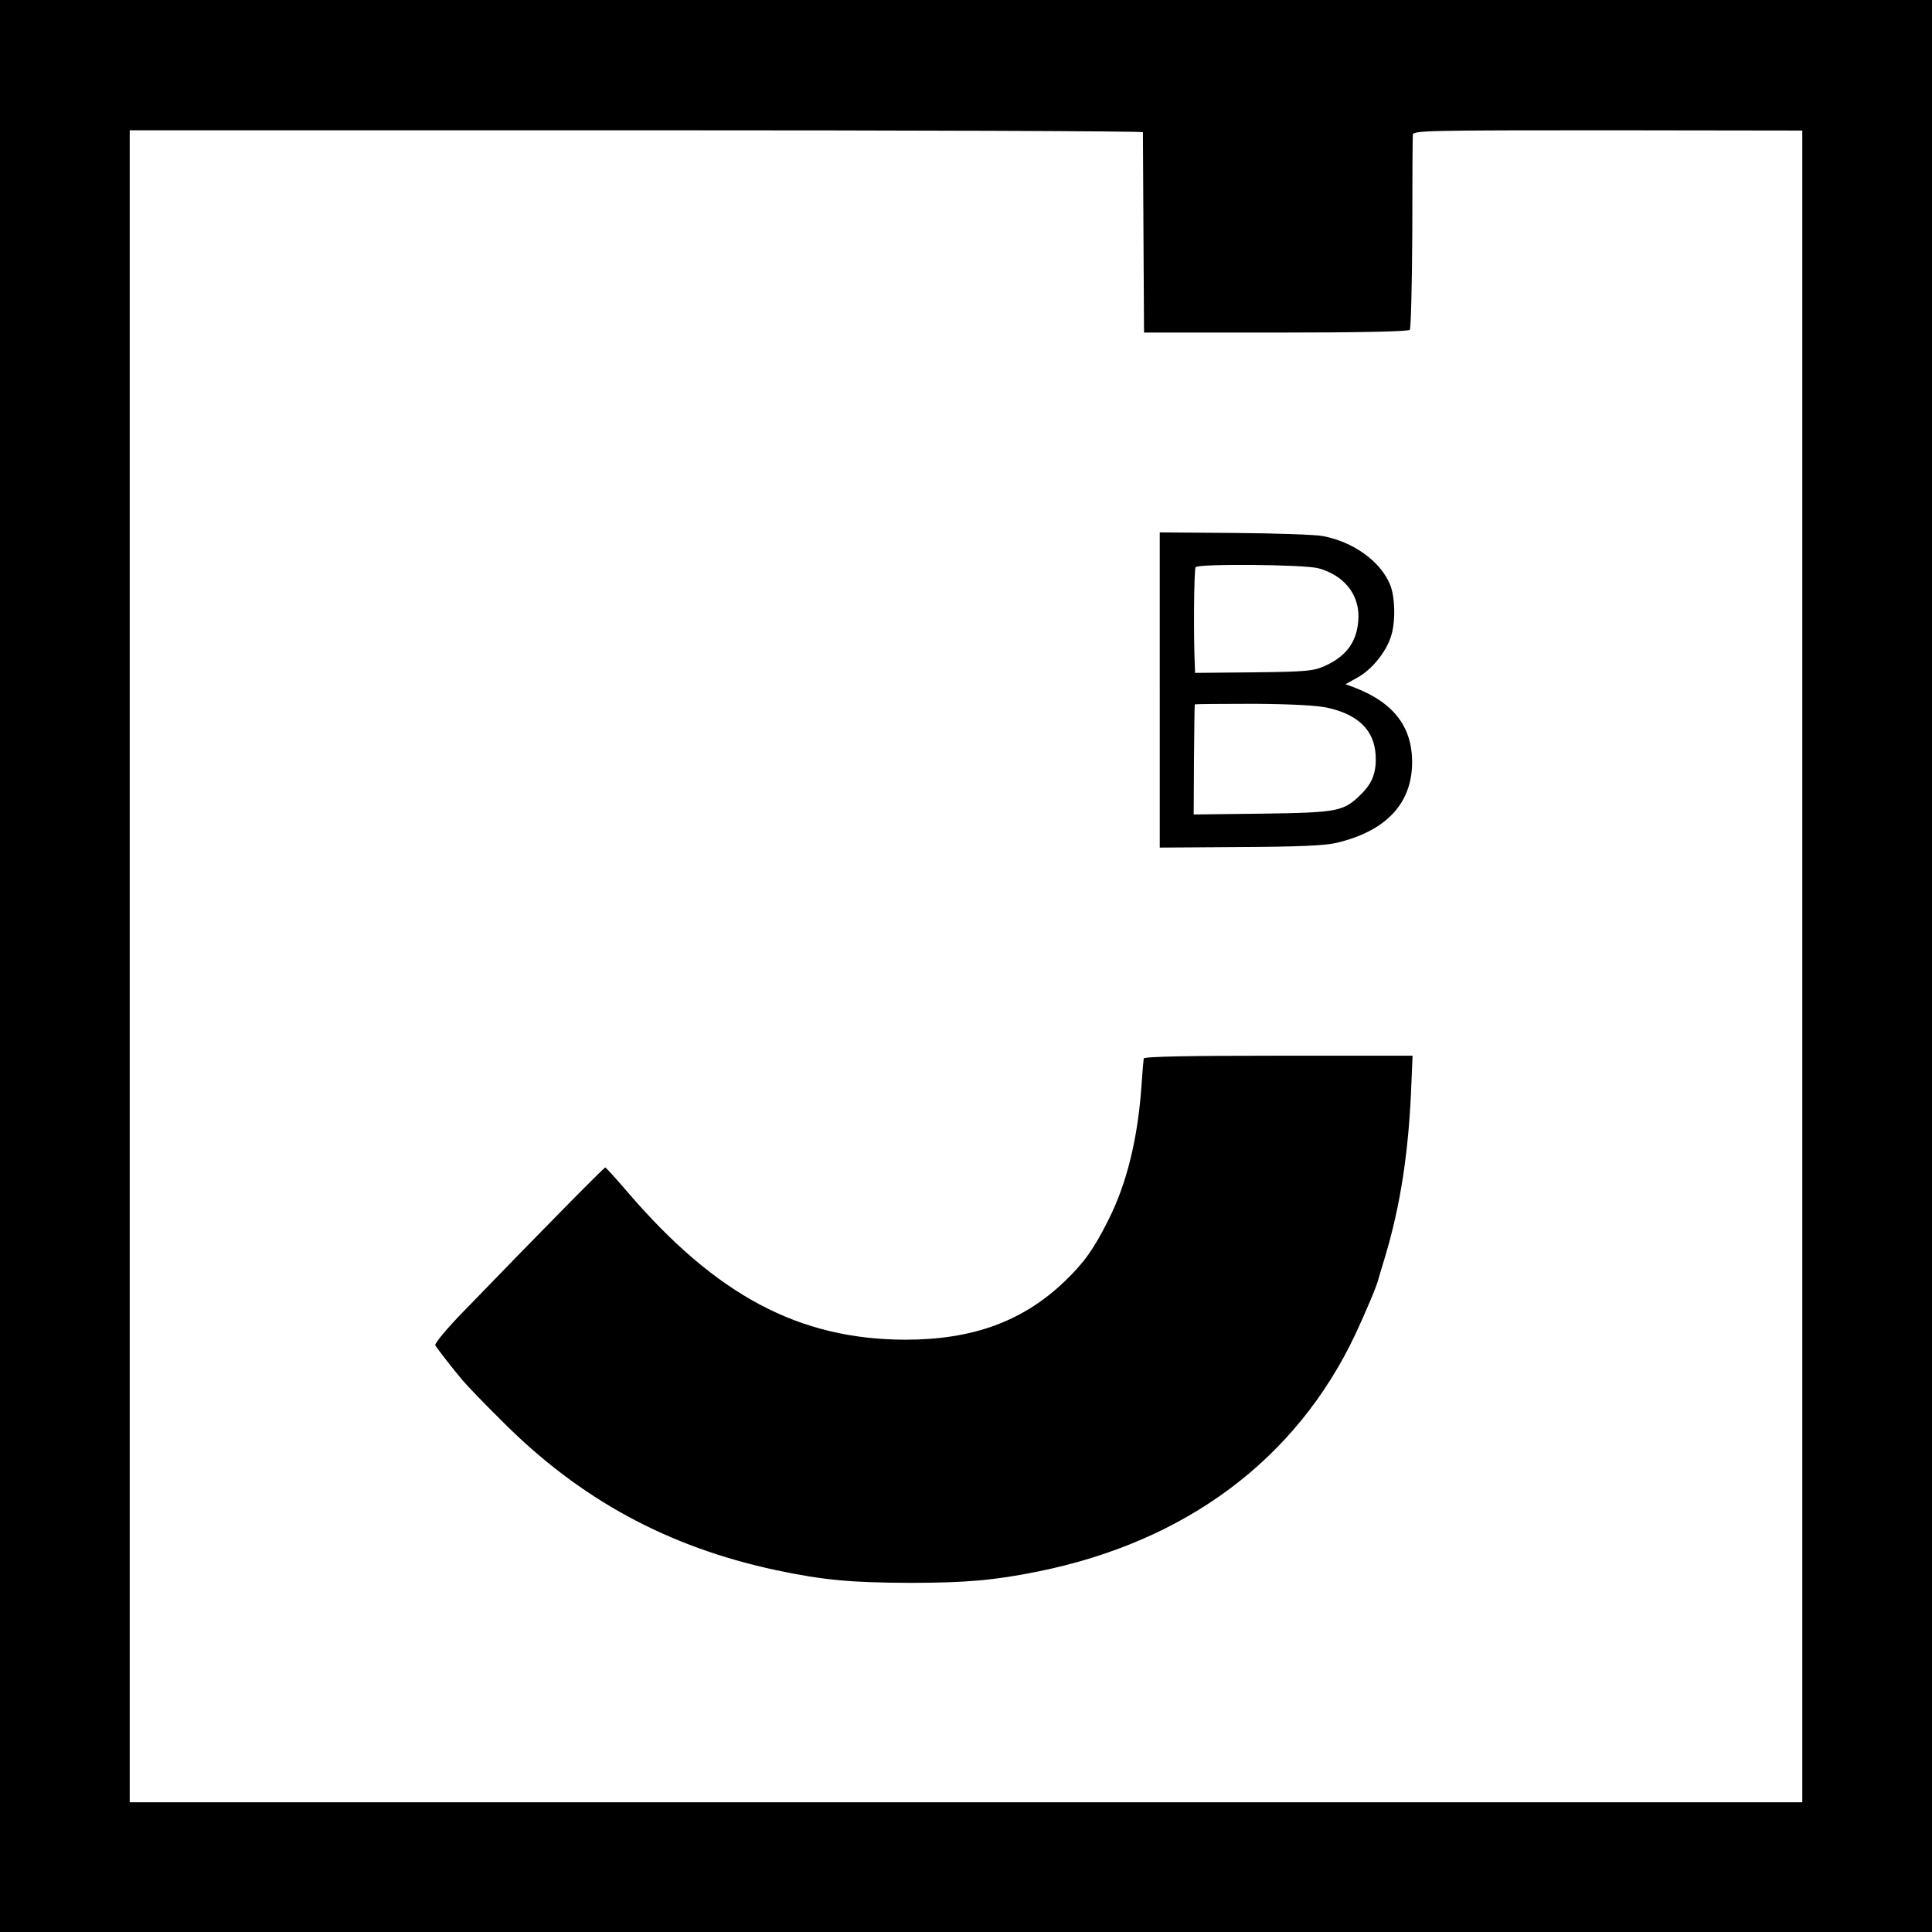
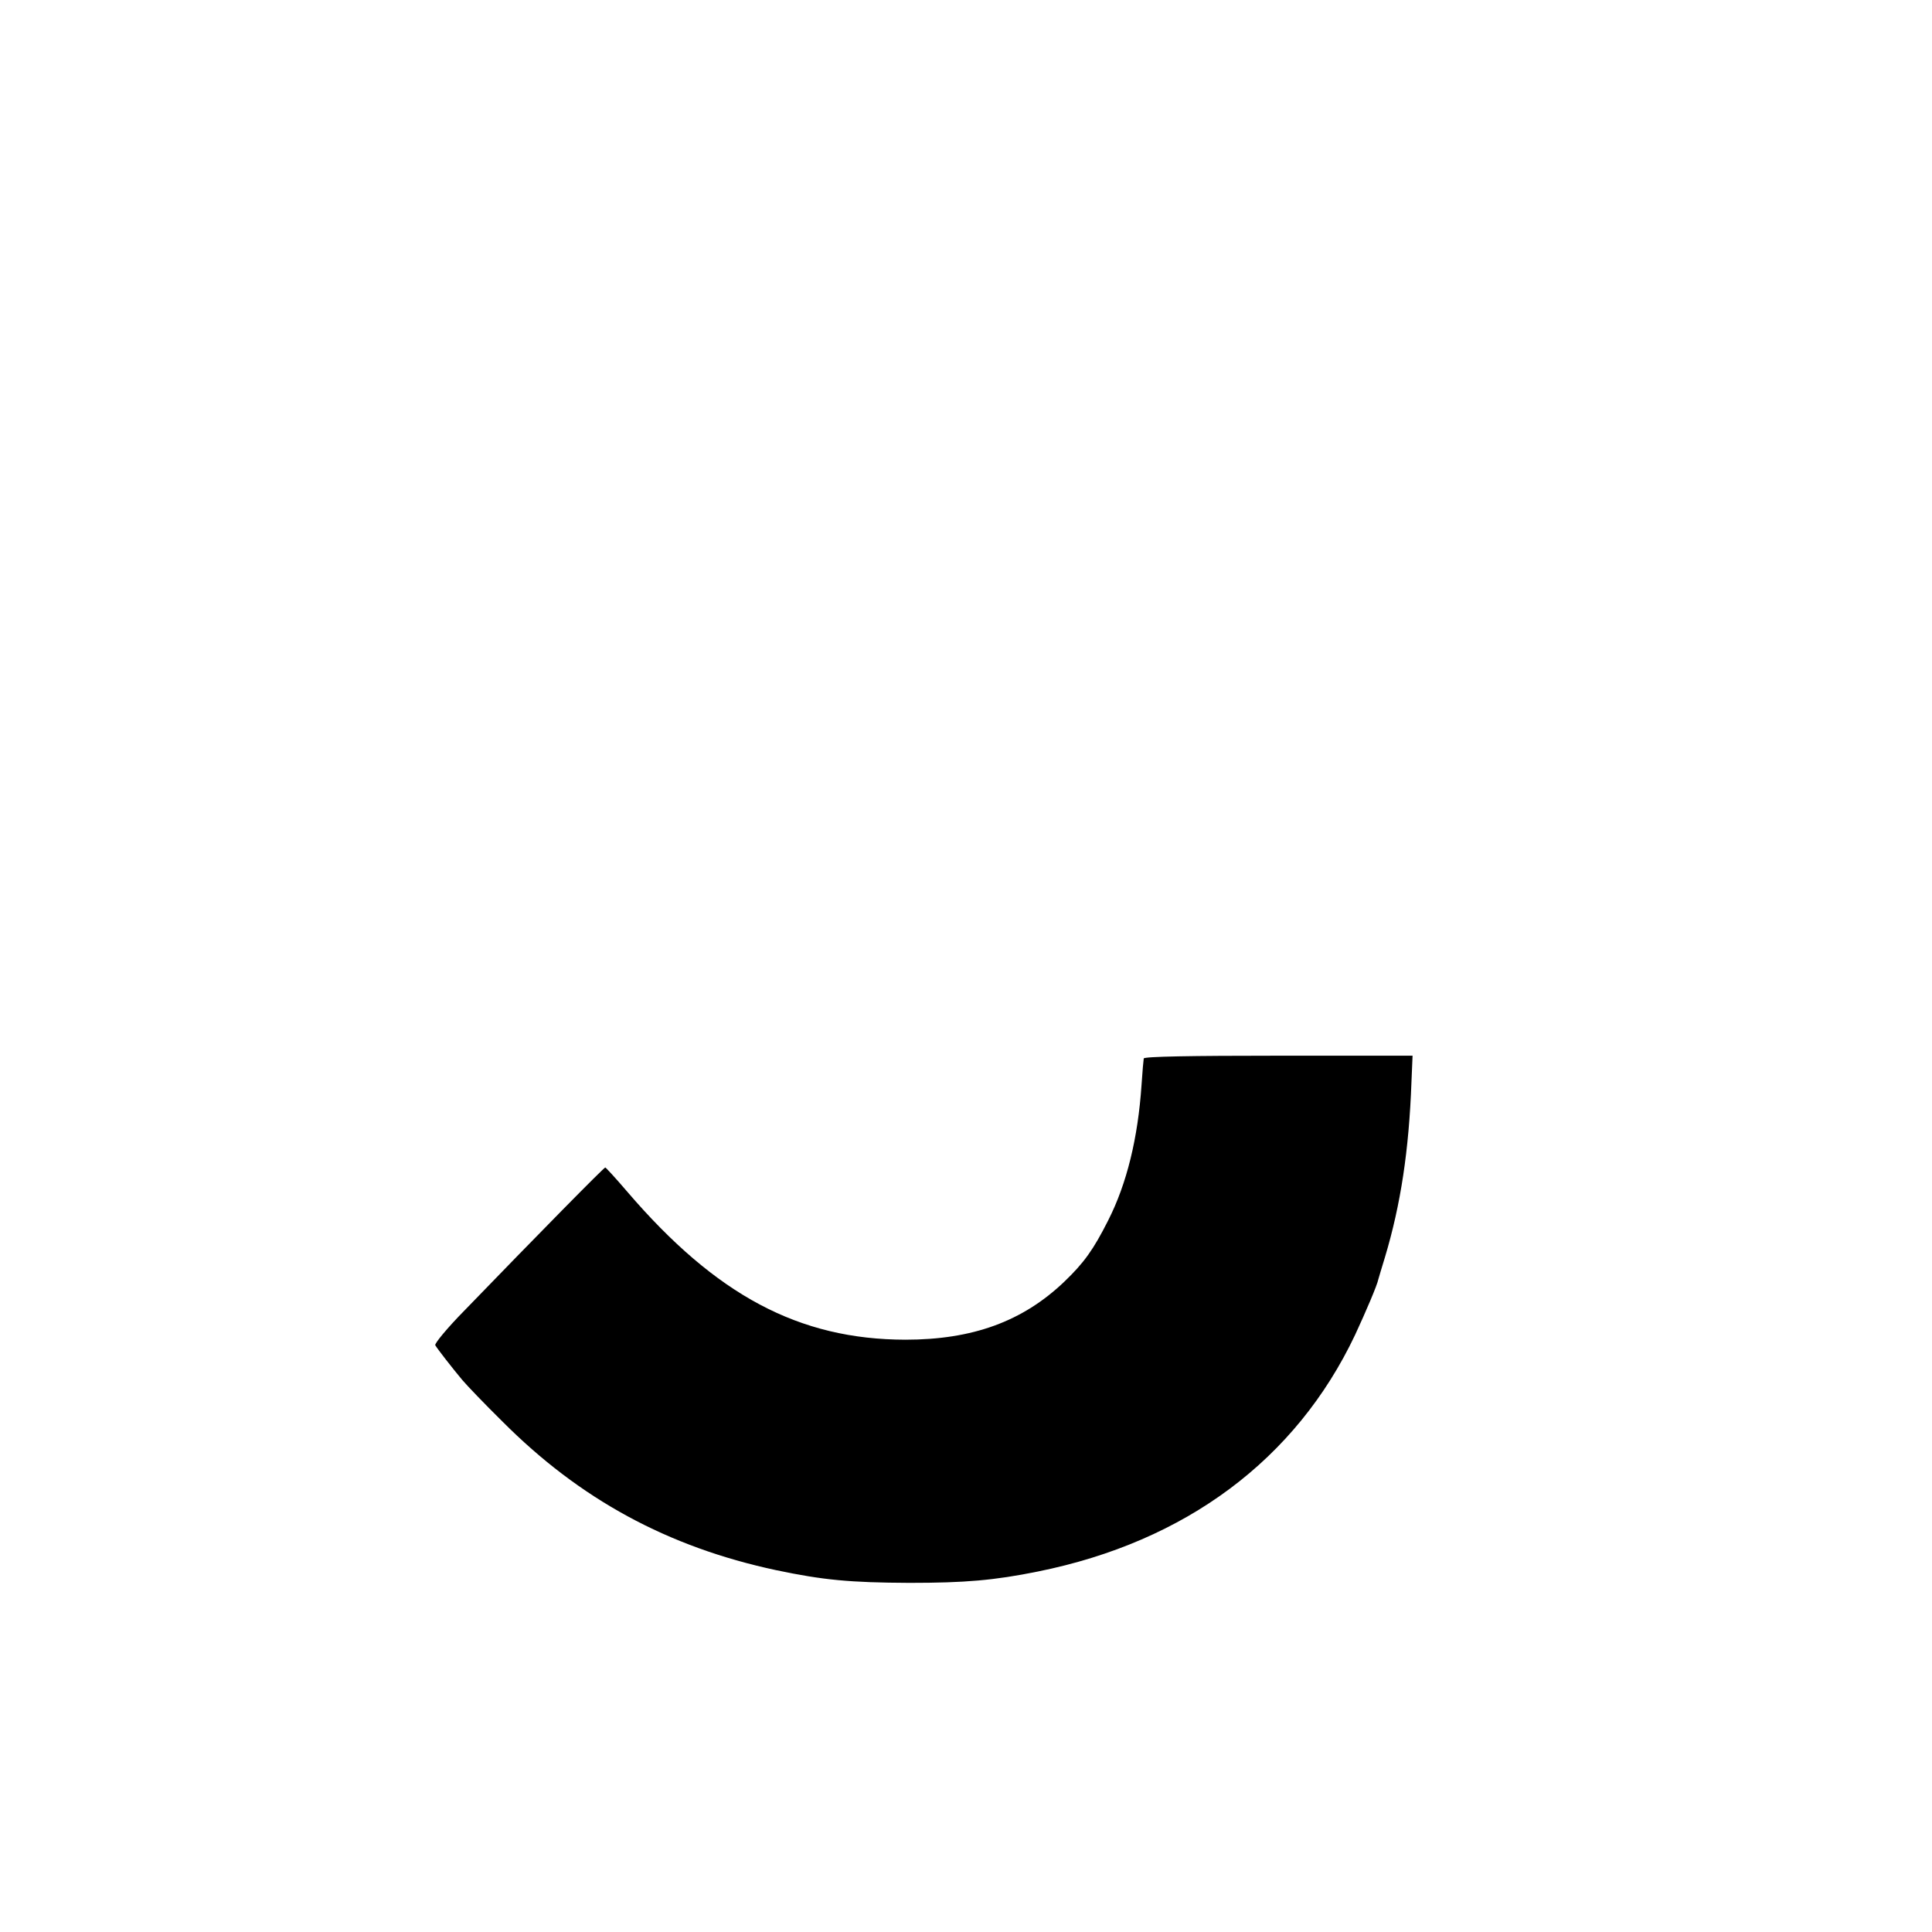
<svg xmlns="http://www.w3.org/2000/svg" version="1.0" width="700pt" height="700pt" viewBox="0 0 700 700" preserveAspectRatio="xMidYMid meet">
  <g transform="translate(0,700) scale(0.1,-0.1)" fill="#000000" stroke="none">
-     <path d="M0 3500 l0 -3500 3500 0 3500 0 0 3500 0 3500 -3500 0 -3500 0 0 -3500z m4141 3021 c0 -3 1 -168 2 -366 l2 -360 478 0 c309 0 481 4 485 10 4 6 8 163 9 350 0 187 1 347 2 357 1 15 57 16 706 16 l705 -1 0 -3028 0 -3029 -3030 0 -3030 0 0 3029 0 3029 1835 0 c1009 0 1835 -3 1836 -7z" />
-     <path d="M4202 4500 l0 -571 289 2 c211 1 307 5 351 15 173 41 267 135 274 276 6 139 -62 231 -211 288 l-30 11 45 25 c51 29 102 91 120 149 17 51 15 144 -4 188 -35 84 -134 155 -245 175 -28 5 -172 10 -320 11 l-269 2 0 -571z m575 441 c91 -25 146 -92 145 -176 -2 -85 -40 -141 -122 -178 -40 -18 -67 -21 -257 -23 l-213 -2 -1 26 c-5 110 -3 349 3 357 9 13 393 10 445 -4z m36 -506 c109 -25 165 -81 171 -168 4 -62 -10 -102 -50 -142 -65 -65 -81 -69 -359 -73 l-250 -3 1 198 c1 109 2 199 3 201 1 1 97 2 214 2 140 -1 232 -6 270 -15z" />
    <path d="M4144 3165 c-1 -5 -5 -49 -8 -96 -13 -192 -53 -357 -121 -491 -53 -105 -87 -153 -159 -222 -151 -144 -332 -210 -576 -210 -385 1 -685 160 -1008 537 -41 48 -77 87 -79 87 -5 0 -245 -244 -510 -518 -62 -63 -109 -120 -106 -126 9 -15 62 -83 98 -126 16 -19 81 -87 145 -150 281 -282 599 -455 992 -539 171 -36 268 -45 483 -46 201 0 307 9 465 41 536 108 936 406 1150 858 39 84 80 180 84 201 2 6 12 42 24 80 57 190 87 387 96 635 l4 95 -485 0 c-319 0 -487 -3 -489 -10z" />
  </g>
</svg>